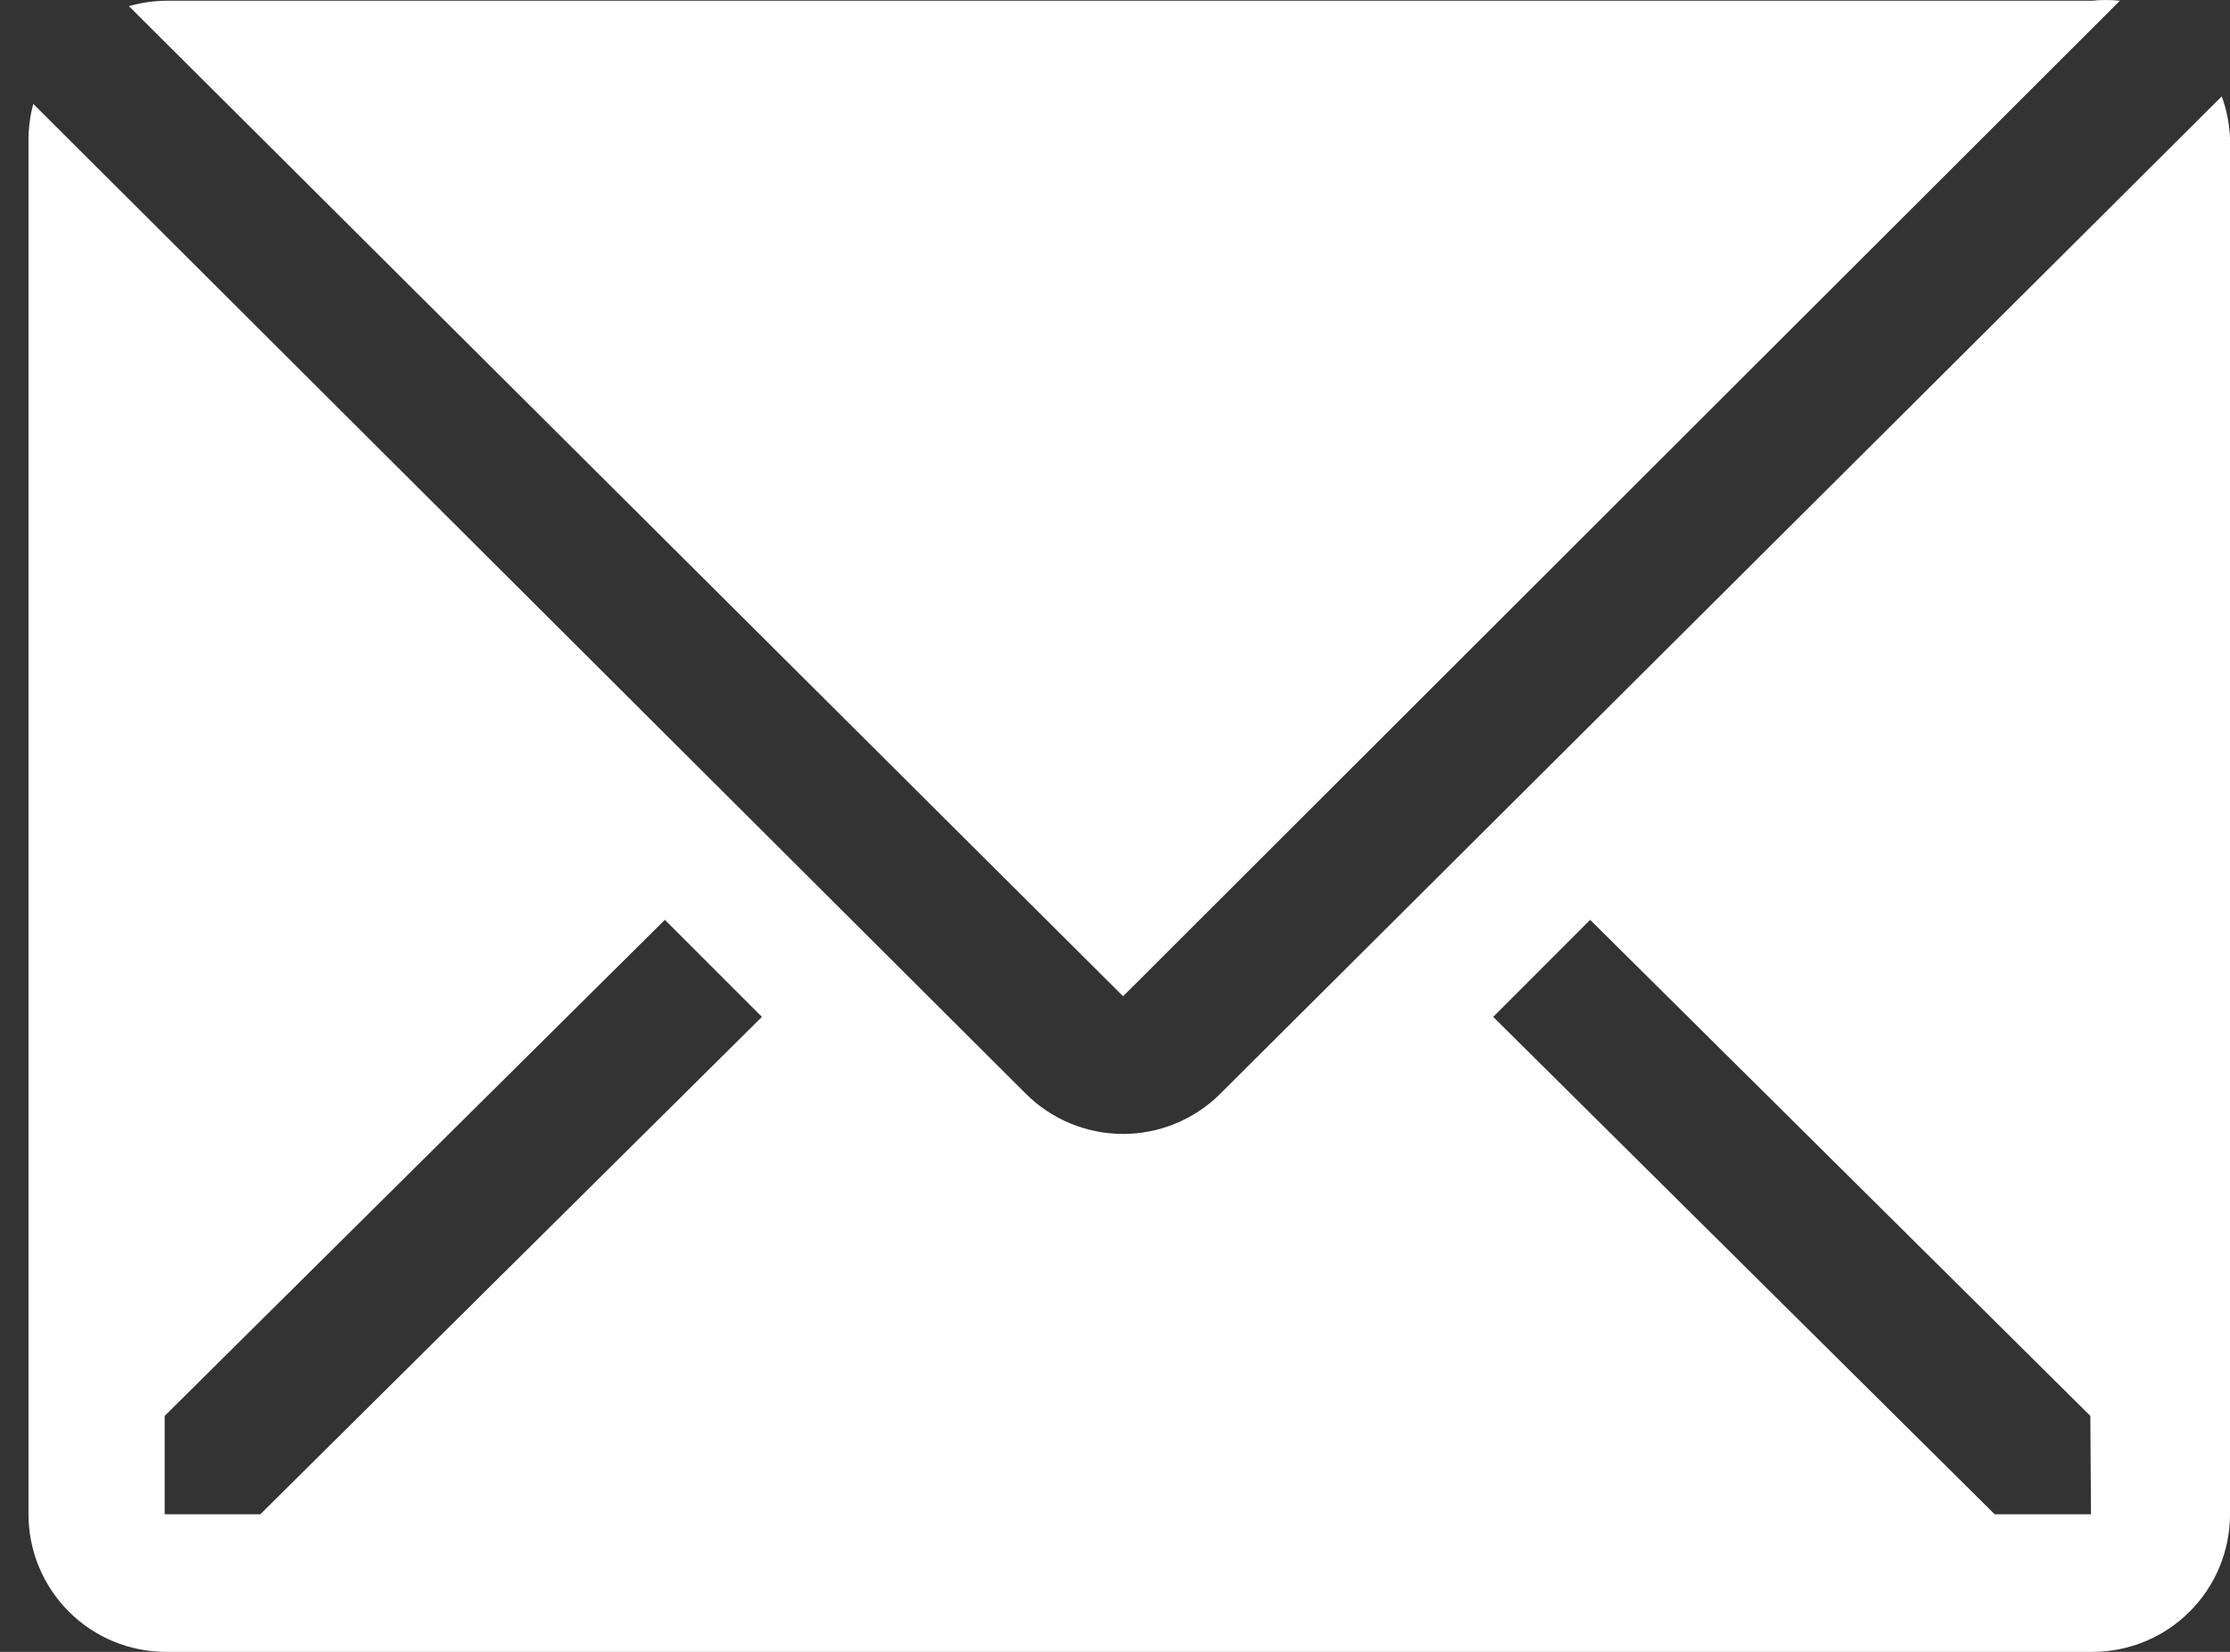
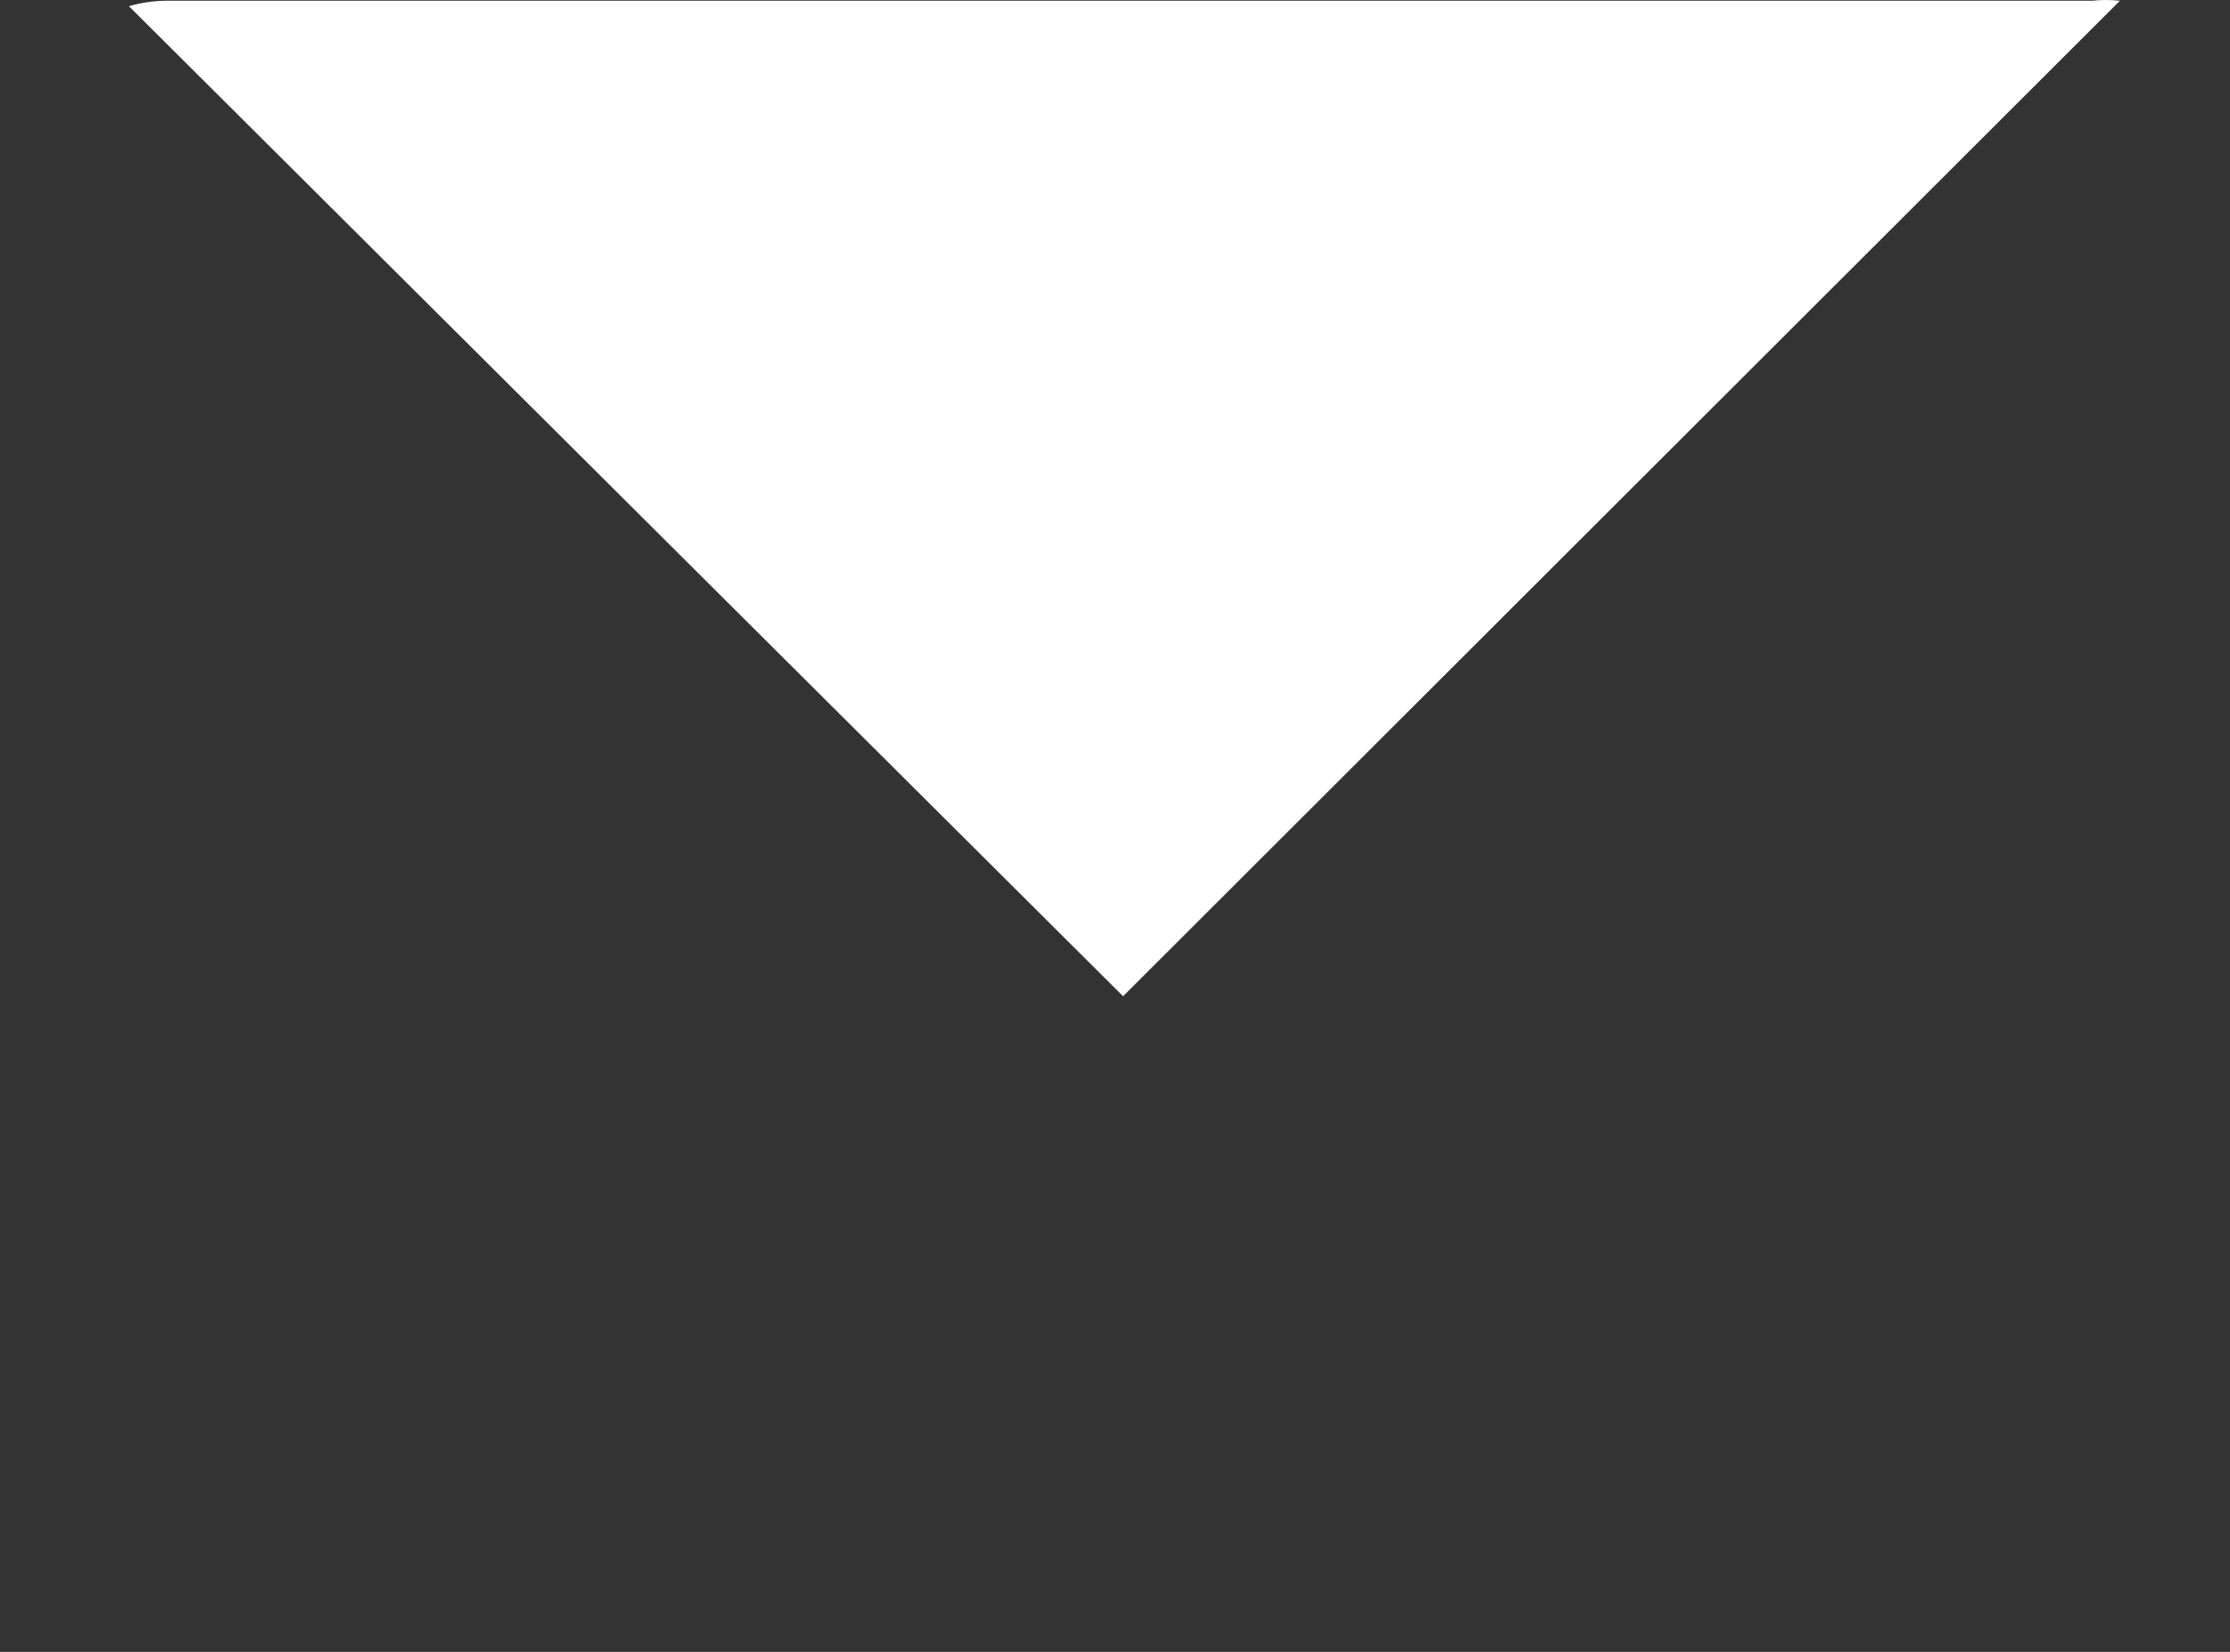
<svg xmlns="http://www.w3.org/2000/svg" width="27" height="20" viewBox="0 0 27 20" fill="none">
  <rect x="0" y="0" width="27" height="20" fill="#333333" stroke="none" />
  <path d="M25.667 0.009C25.554 -0.003 25.439 -0.003 25.326 0.009H2.003C1.853 0.011 1.705 0.033 1.561 0.075L13.598 12.062L25.667 0.009Z" fill="white" />
-   <path d="M26.9 1.167L14.772 13.245C14.46 13.555 14.038 13.729 13.598 13.729C13.158 13.729 12.735 13.555 12.423 13.245L0.403 1.258C0.366 1.394 0.347 1.534 0.345 1.675V18.334C0.345 18.776 0.521 19.2 0.833 19.512C1.145 19.825 1.569 20 2.011 20H25.334C25.776 20 26.2 19.825 26.512 19.512C26.825 19.2 27 18.776 27 18.334V1.675C26.993 1.501 26.96 1.33 26.9 1.167ZM3.152 18.334H1.994V17.143L8.05 11.137L9.225 12.312L3.152 18.334ZM25.317 18.334H24.151L18.079 12.312L19.253 11.137L25.309 17.143L25.317 18.334Z" fill="white" />
</svg>